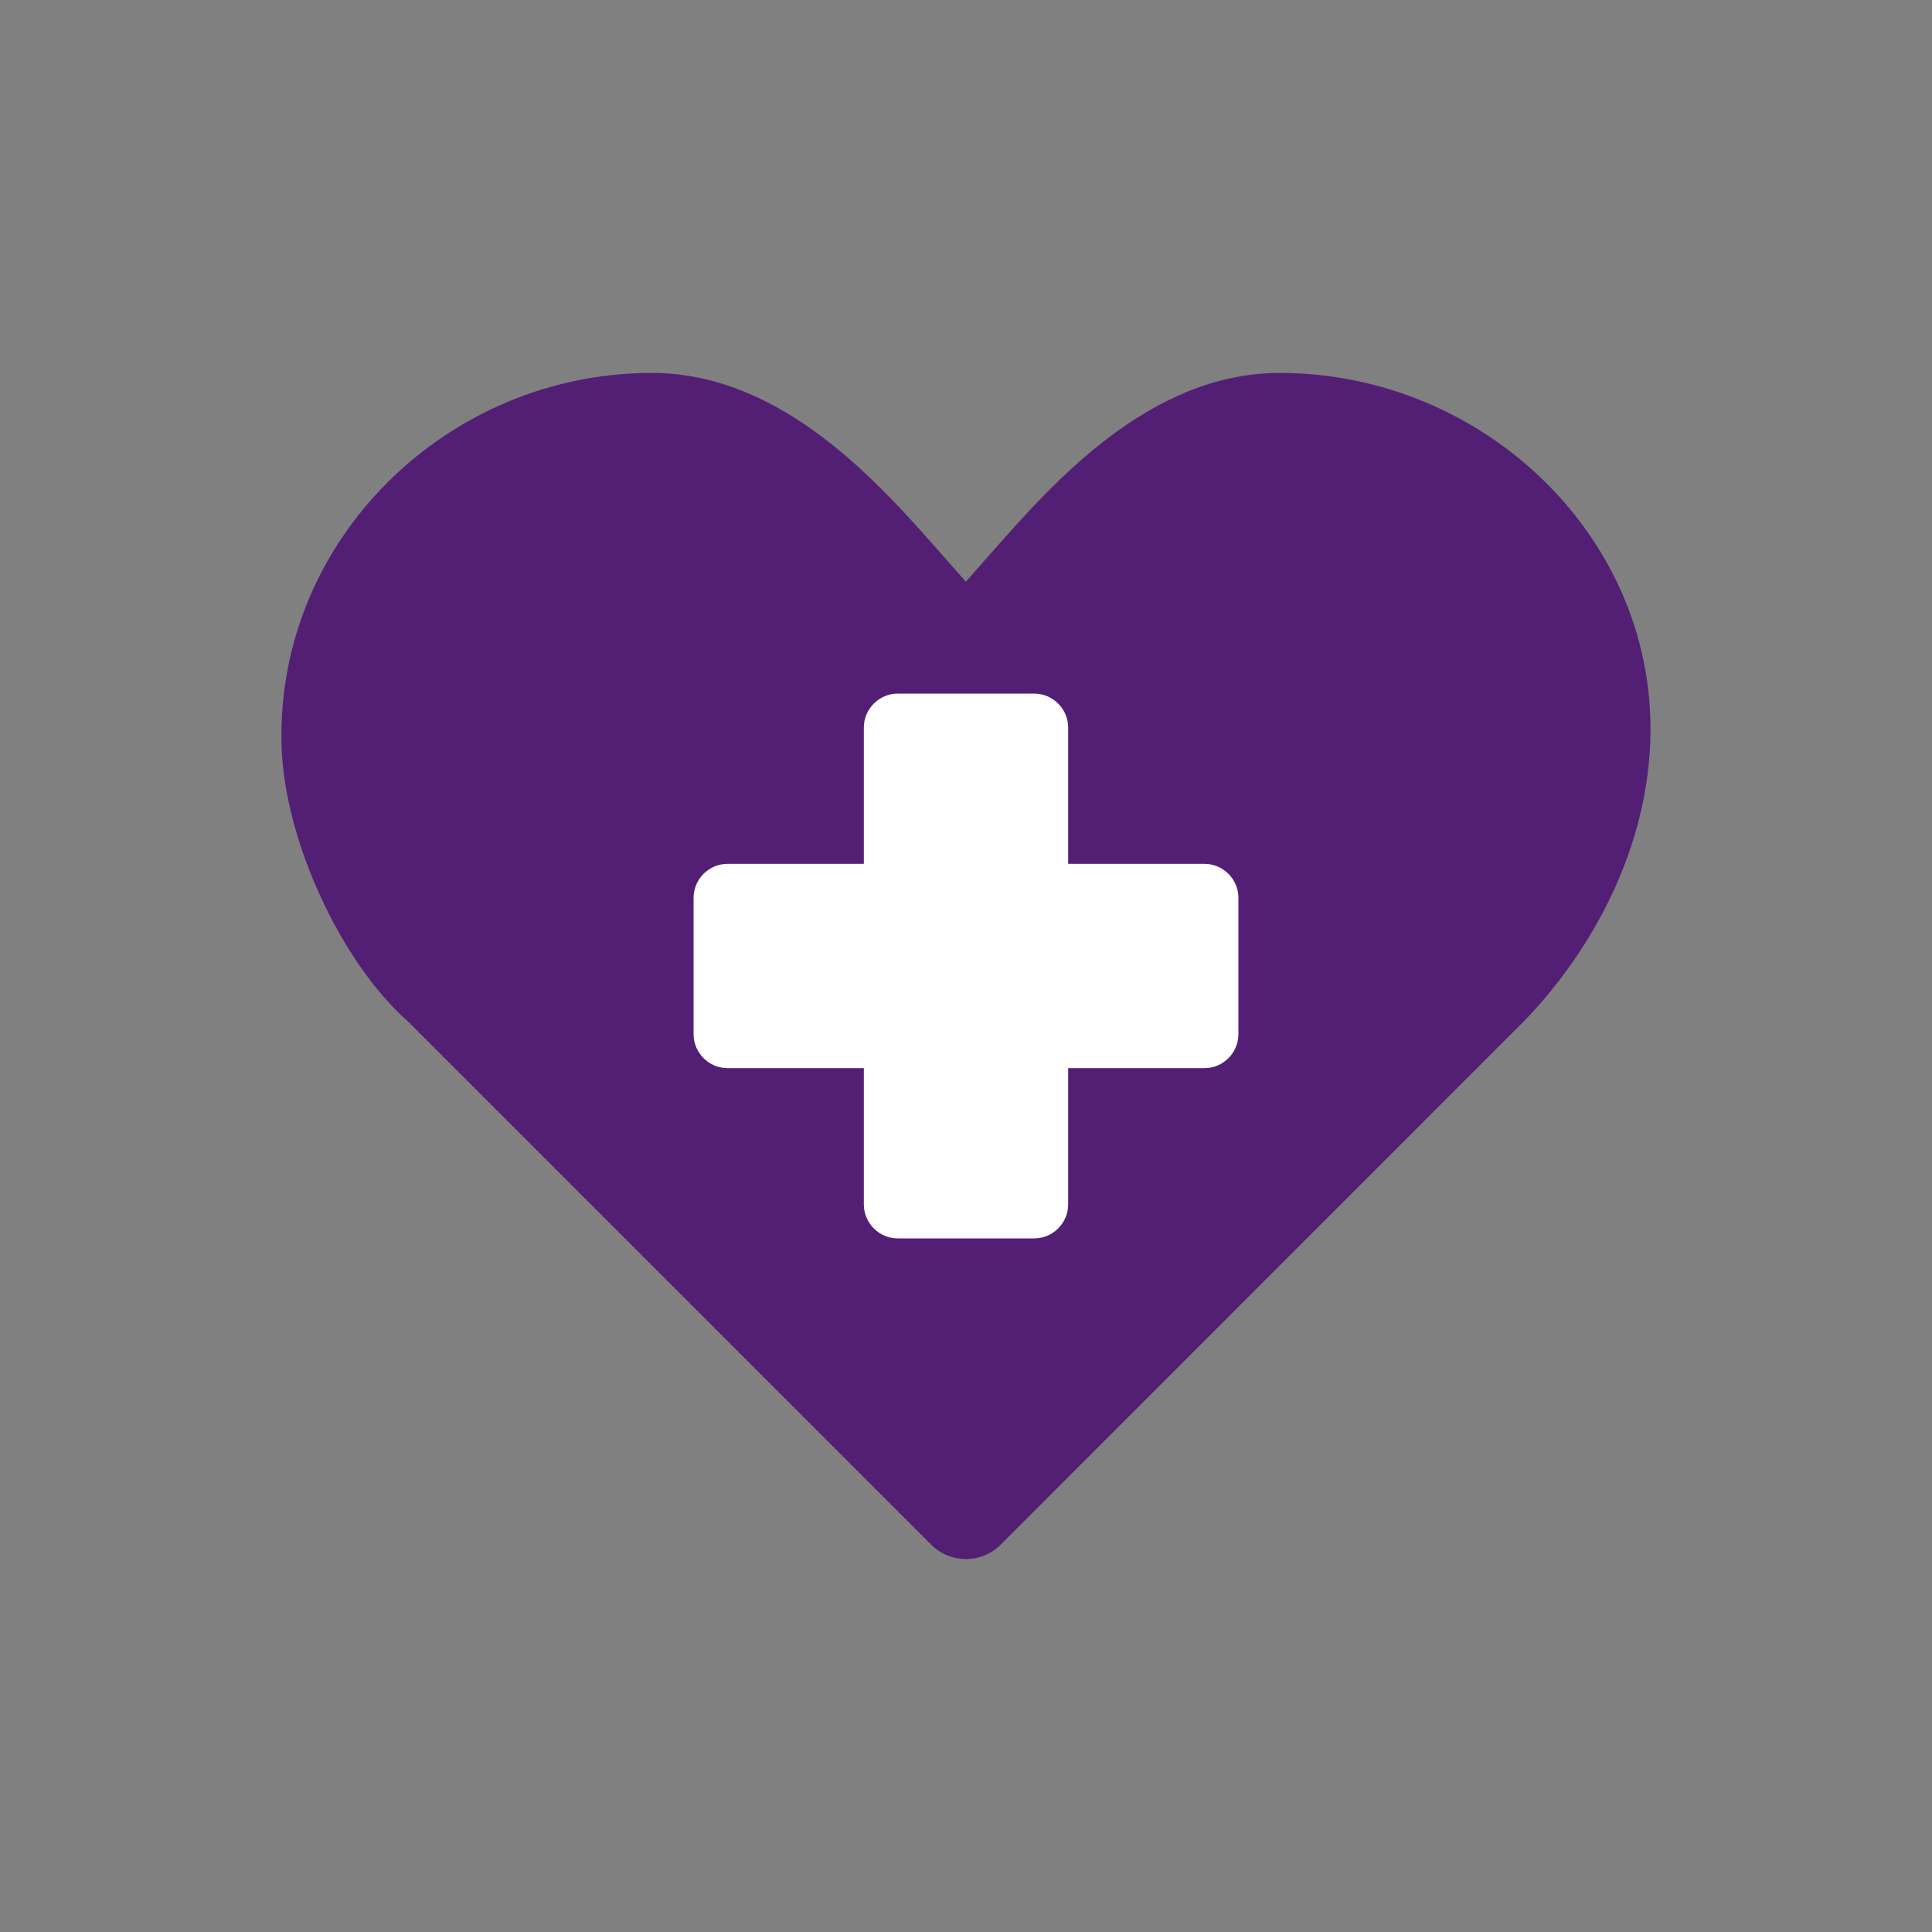
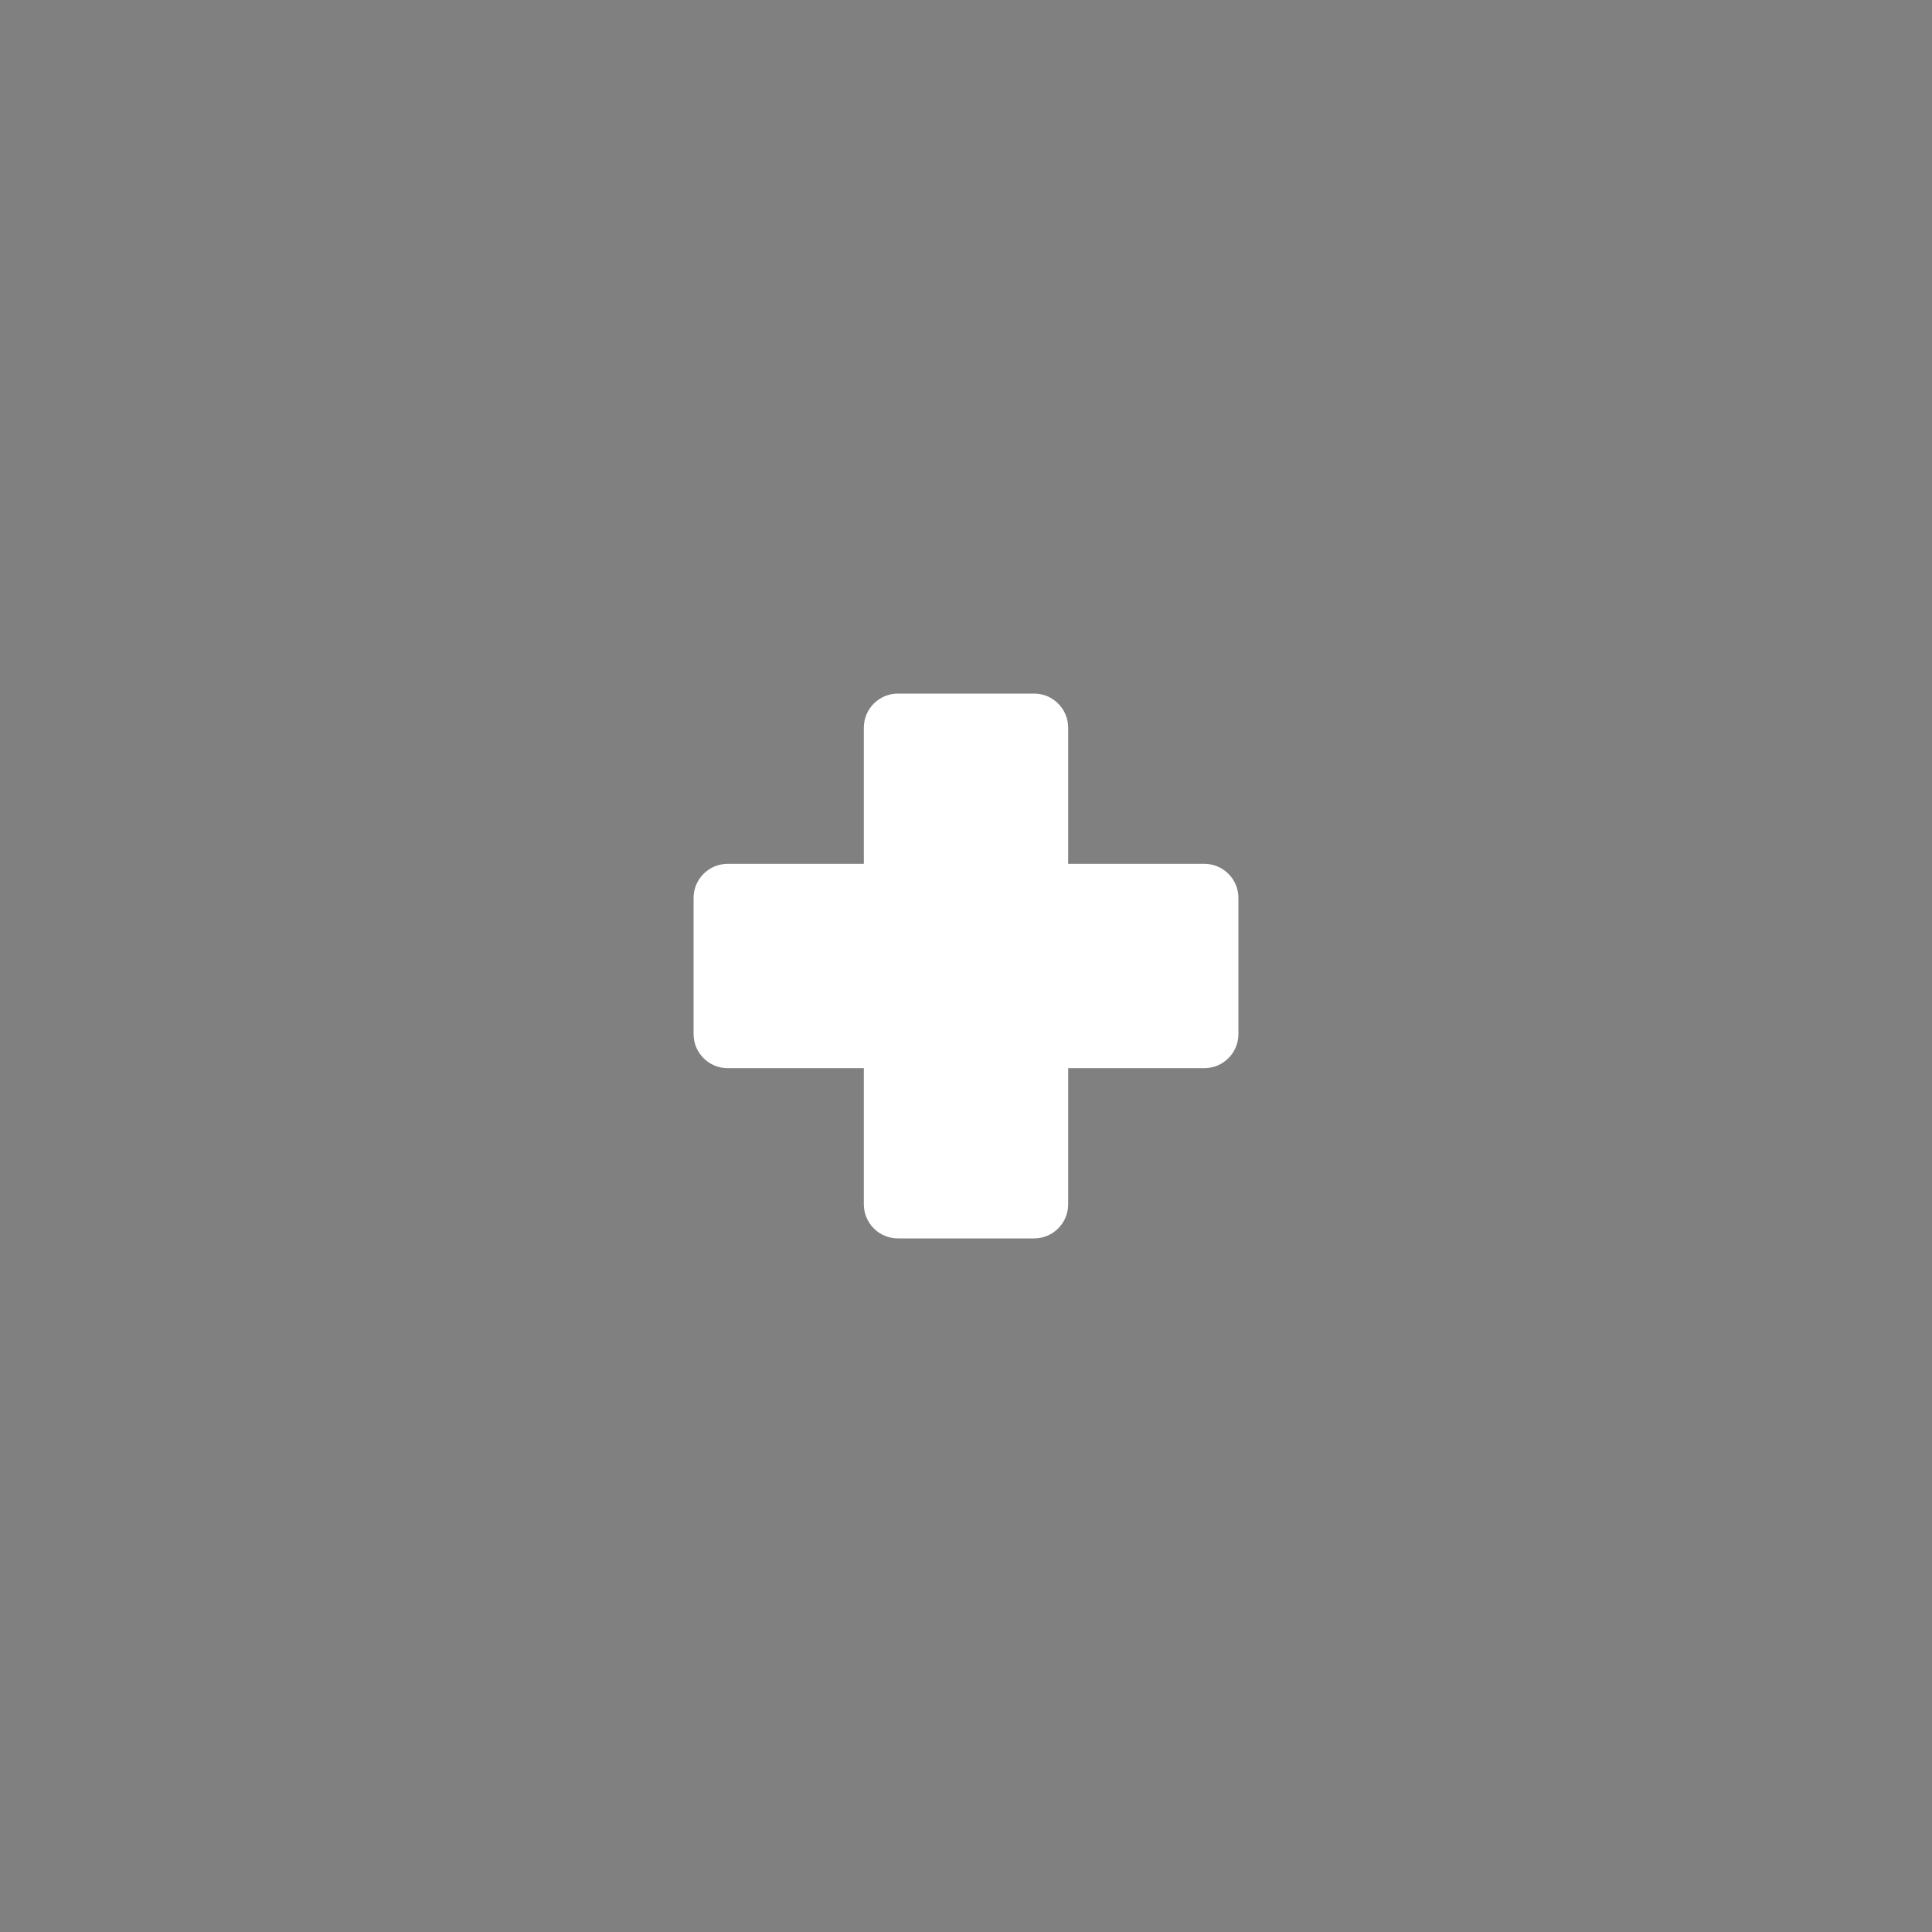
<svg xmlns="http://www.w3.org/2000/svg" id="Icons" viewBox="0 0 400 400">
  <rect x="0" y="0" width="400" height="400" fill="#808080" stroke="none" />
  <defs>
    <style>
      .cls-1 {
        fill: #fff;
      }

      .cls-2 {
        fill: #531f75;
      }
    </style>
  </defs>
-   <path class="cls-2" d="M315.35,211.63l-.18,.16-107.97,108c-1.97,1.96-4.47,2.99-7.22,2.99s-5.26-1.06-7.18-2.96l-108.19-108.19-.36-.34c-13.43-11.95-25.52-37.14-25.97-57.4-.93-42.27,34.39-76.68,76.67-76.68,26.99,0,47.05,22.85,59.63,37.11l5.39,6.11,5.39-6.11c12.58-14.26,32.64-37.11,59.62-37.11,42.28,0,78.44,34.44,76.68,76.68-.99,23.87-13.42,44.5-26.32,57.73Z" />
  <path class="cls-1" d="M249.35,178.85h-28.2v-28.2c0-3.89-3.16-7.05-7.05-7.05h-28.2c-3.89,0-7.05,3.16-7.05,7.05v28.2h-28.2c-3.89,0-7.05,3.16-7.05,7.05v28.2c0,3.89,3.16,7.05,7.05,7.05h28.2v28.2c0,3.89,3.16,7.05,7.05,7.05h28.2c3.89,0,7.05-3.16,7.05-7.05v-28.2h28.2c3.89,0,7.05-3.16,7.05-7.05v-28.2c0-3.89-3.16-7.05-7.05-7.05Z" />
</svg>